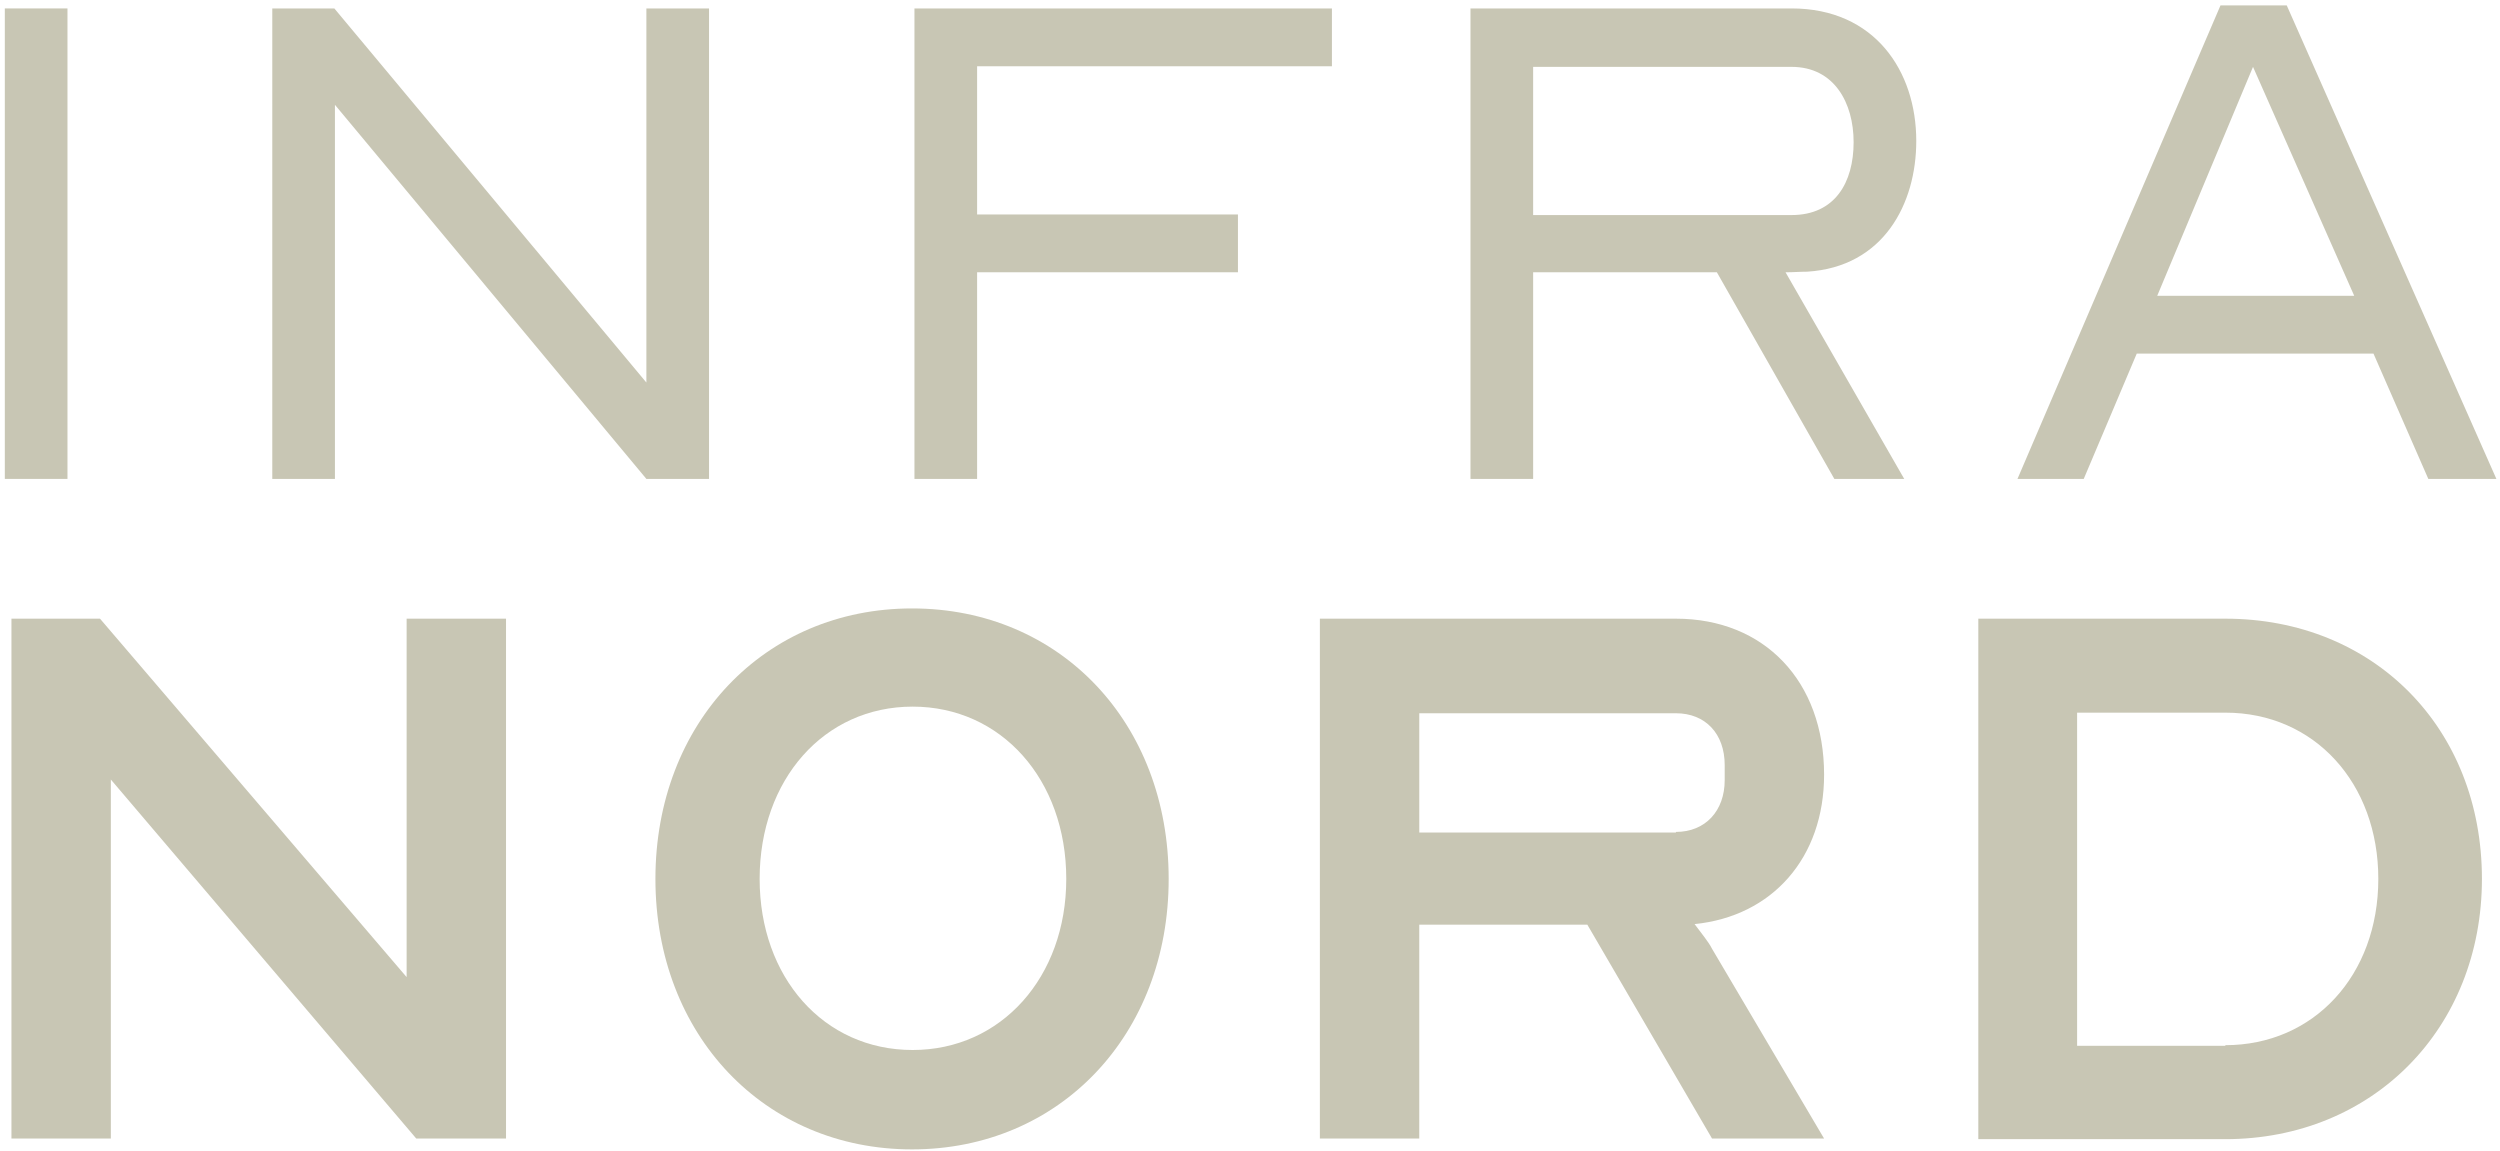
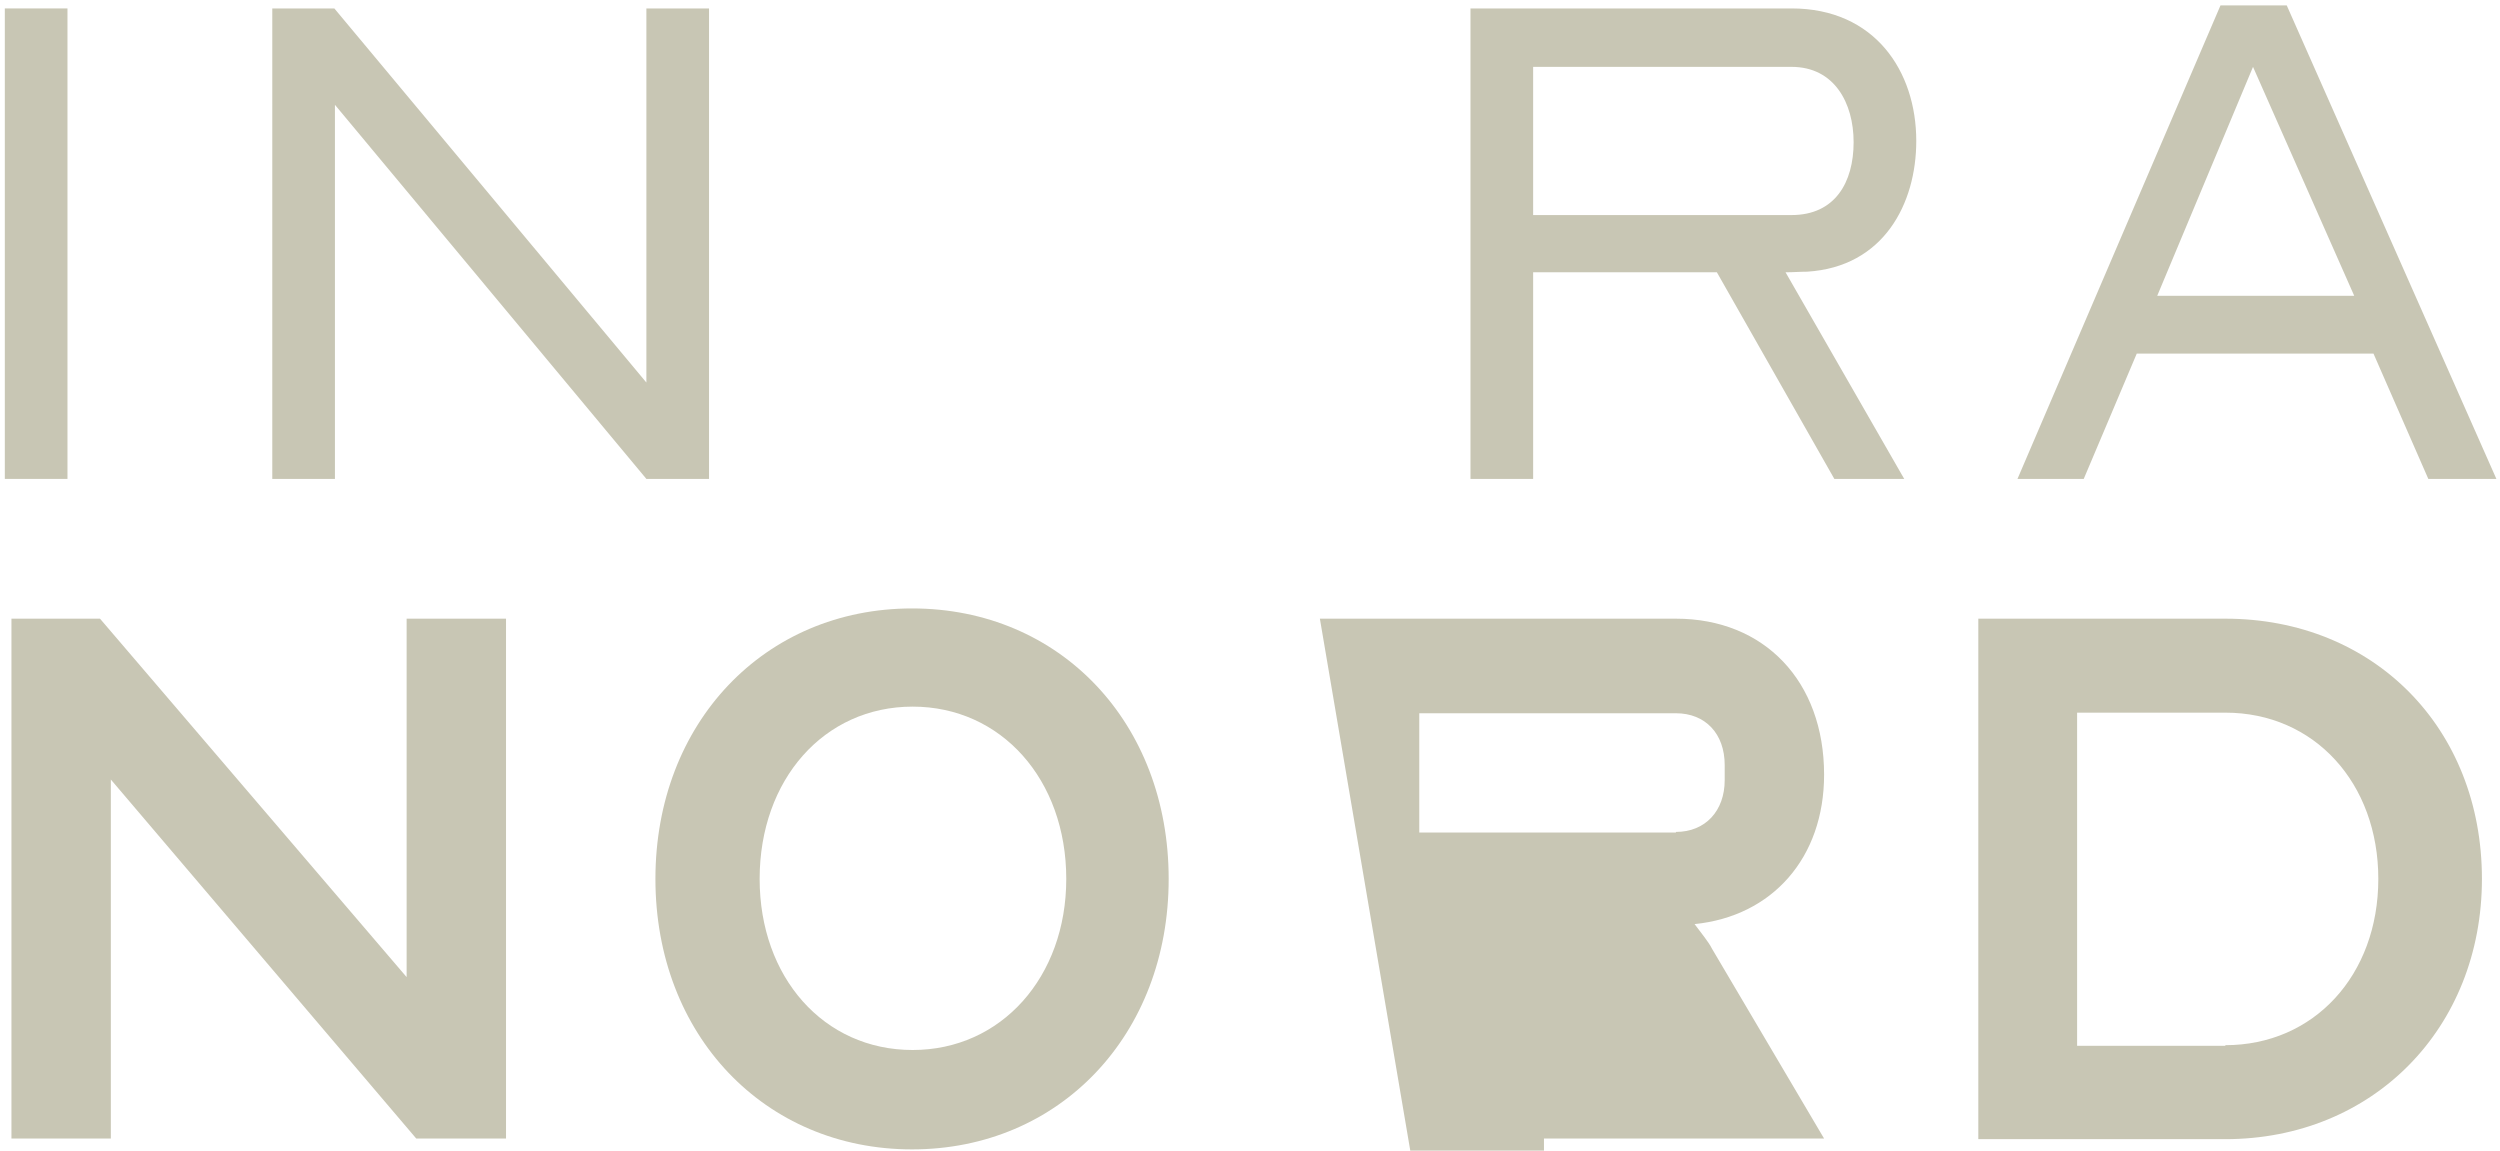
<svg xmlns="http://www.w3.org/2000/svg" height="191" viewBox="0 0 415 191" width="415">
  <g fill="#c8c6b4" transform="translate(.8 .9)">
    <path d="m0 .5h10.4v78.1h-10.4z" />
    <path d="m44.4.5h10.3l51.8 62.1v-62.1h10.4v78.1h-10.4l-51.7-62.1v62.1h-10.4z" />
-     <path d="m151 .5h69.3v9.6h-58.9v24.6h43.3v9.6h-43.3v34.3h-10.4z" />
    <path d="m243.3 78.6v-78.1h53.3c13.8 0 20.7 10.4 20.7 22 0 10.4-5.4 20.9-18.1 21.7-1.2 0-2.3.1-3.6.1l19.7 34.3h-11.6l-19.5-34.3h-30.5v34.3zm10.4-43.8h42.9c7.2 0 10.3-5.4 10.3-12.1 0-6.5-3.2-12.5-10.3-12.5h-42.9z" />
    <path d="m334.1 78.6 33.7-78.6h11l34.8 78.6h-11.3l-9.1-20.8h-39.3l-8.8 20.8zm23.2-30.4h32.7l-16.8-38z" />
    <path d="m1.1 101.8h14.7l50.9 59.5v-59.5h16.5v86.3h-14.9l-50.7-59.6v59.6h-16.5z" />
    <path d="m108 145c0-25.9 18.1-44.9 42.6-44.9 24.6 0 42.6 19 42.6 44.9s-18.1 44.9-42.6 44.9-42.6-19-42.6-44.9zm68.2 0c0-16.5-10.8-28.6-25.5-28.6s-25.4 12.1-25.4 28.6c0 16.3 10.6 28.4 25.4 28.4 14.7 0 25.5-12.1 25.5-28.4z" />
-     <path d="m218.3 101.8h59.1c14.7 0 24.6 10.4 24.6 25.9 0 13.8-8.6 23.5-21.5 24.8 1.1 1.5 2.3 2.9 2.9 4.1l18.6 31.5h-18.6l-20.7-35.5h-27.9v35.5h-16.5zm59.1 35.4c4.9 0 8.1-3.5 8.1-8.6v-2.5c0-5.2-3.2-8.6-8.1-8.6h-42.6v19.8h42.6z" />
+     <path d="m218.3 101.8h59.1c14.7 0 24.6 10.4 24.6 25.9 0 13.8-8.6 23.5-21.5 24.8 1.1 1.5 2.3 2.9 2.9 4.1l18.6 31.5h-18.6h-27.9v35.5h-16.5zm59.1 35.4c4.9 0 8.1-3.5 8.1-8.6v-2.5c0-5.2-3.2-8.6-8.1-8.6h-42.6v19.8h42.6z" />
    <path d="m327.6 101.8h41c24.6 0 42.6 18.1 42.6 43.2 0 24.8-18.1 43.2-42.6 43.2h-41zm41 70.8c14.7 0 25.4-11.6 25.4-27.6 0-15.9-10.6-27.6-25.4-27.6h-24.6v55.3h24.6z" />
  </g>
</svg>